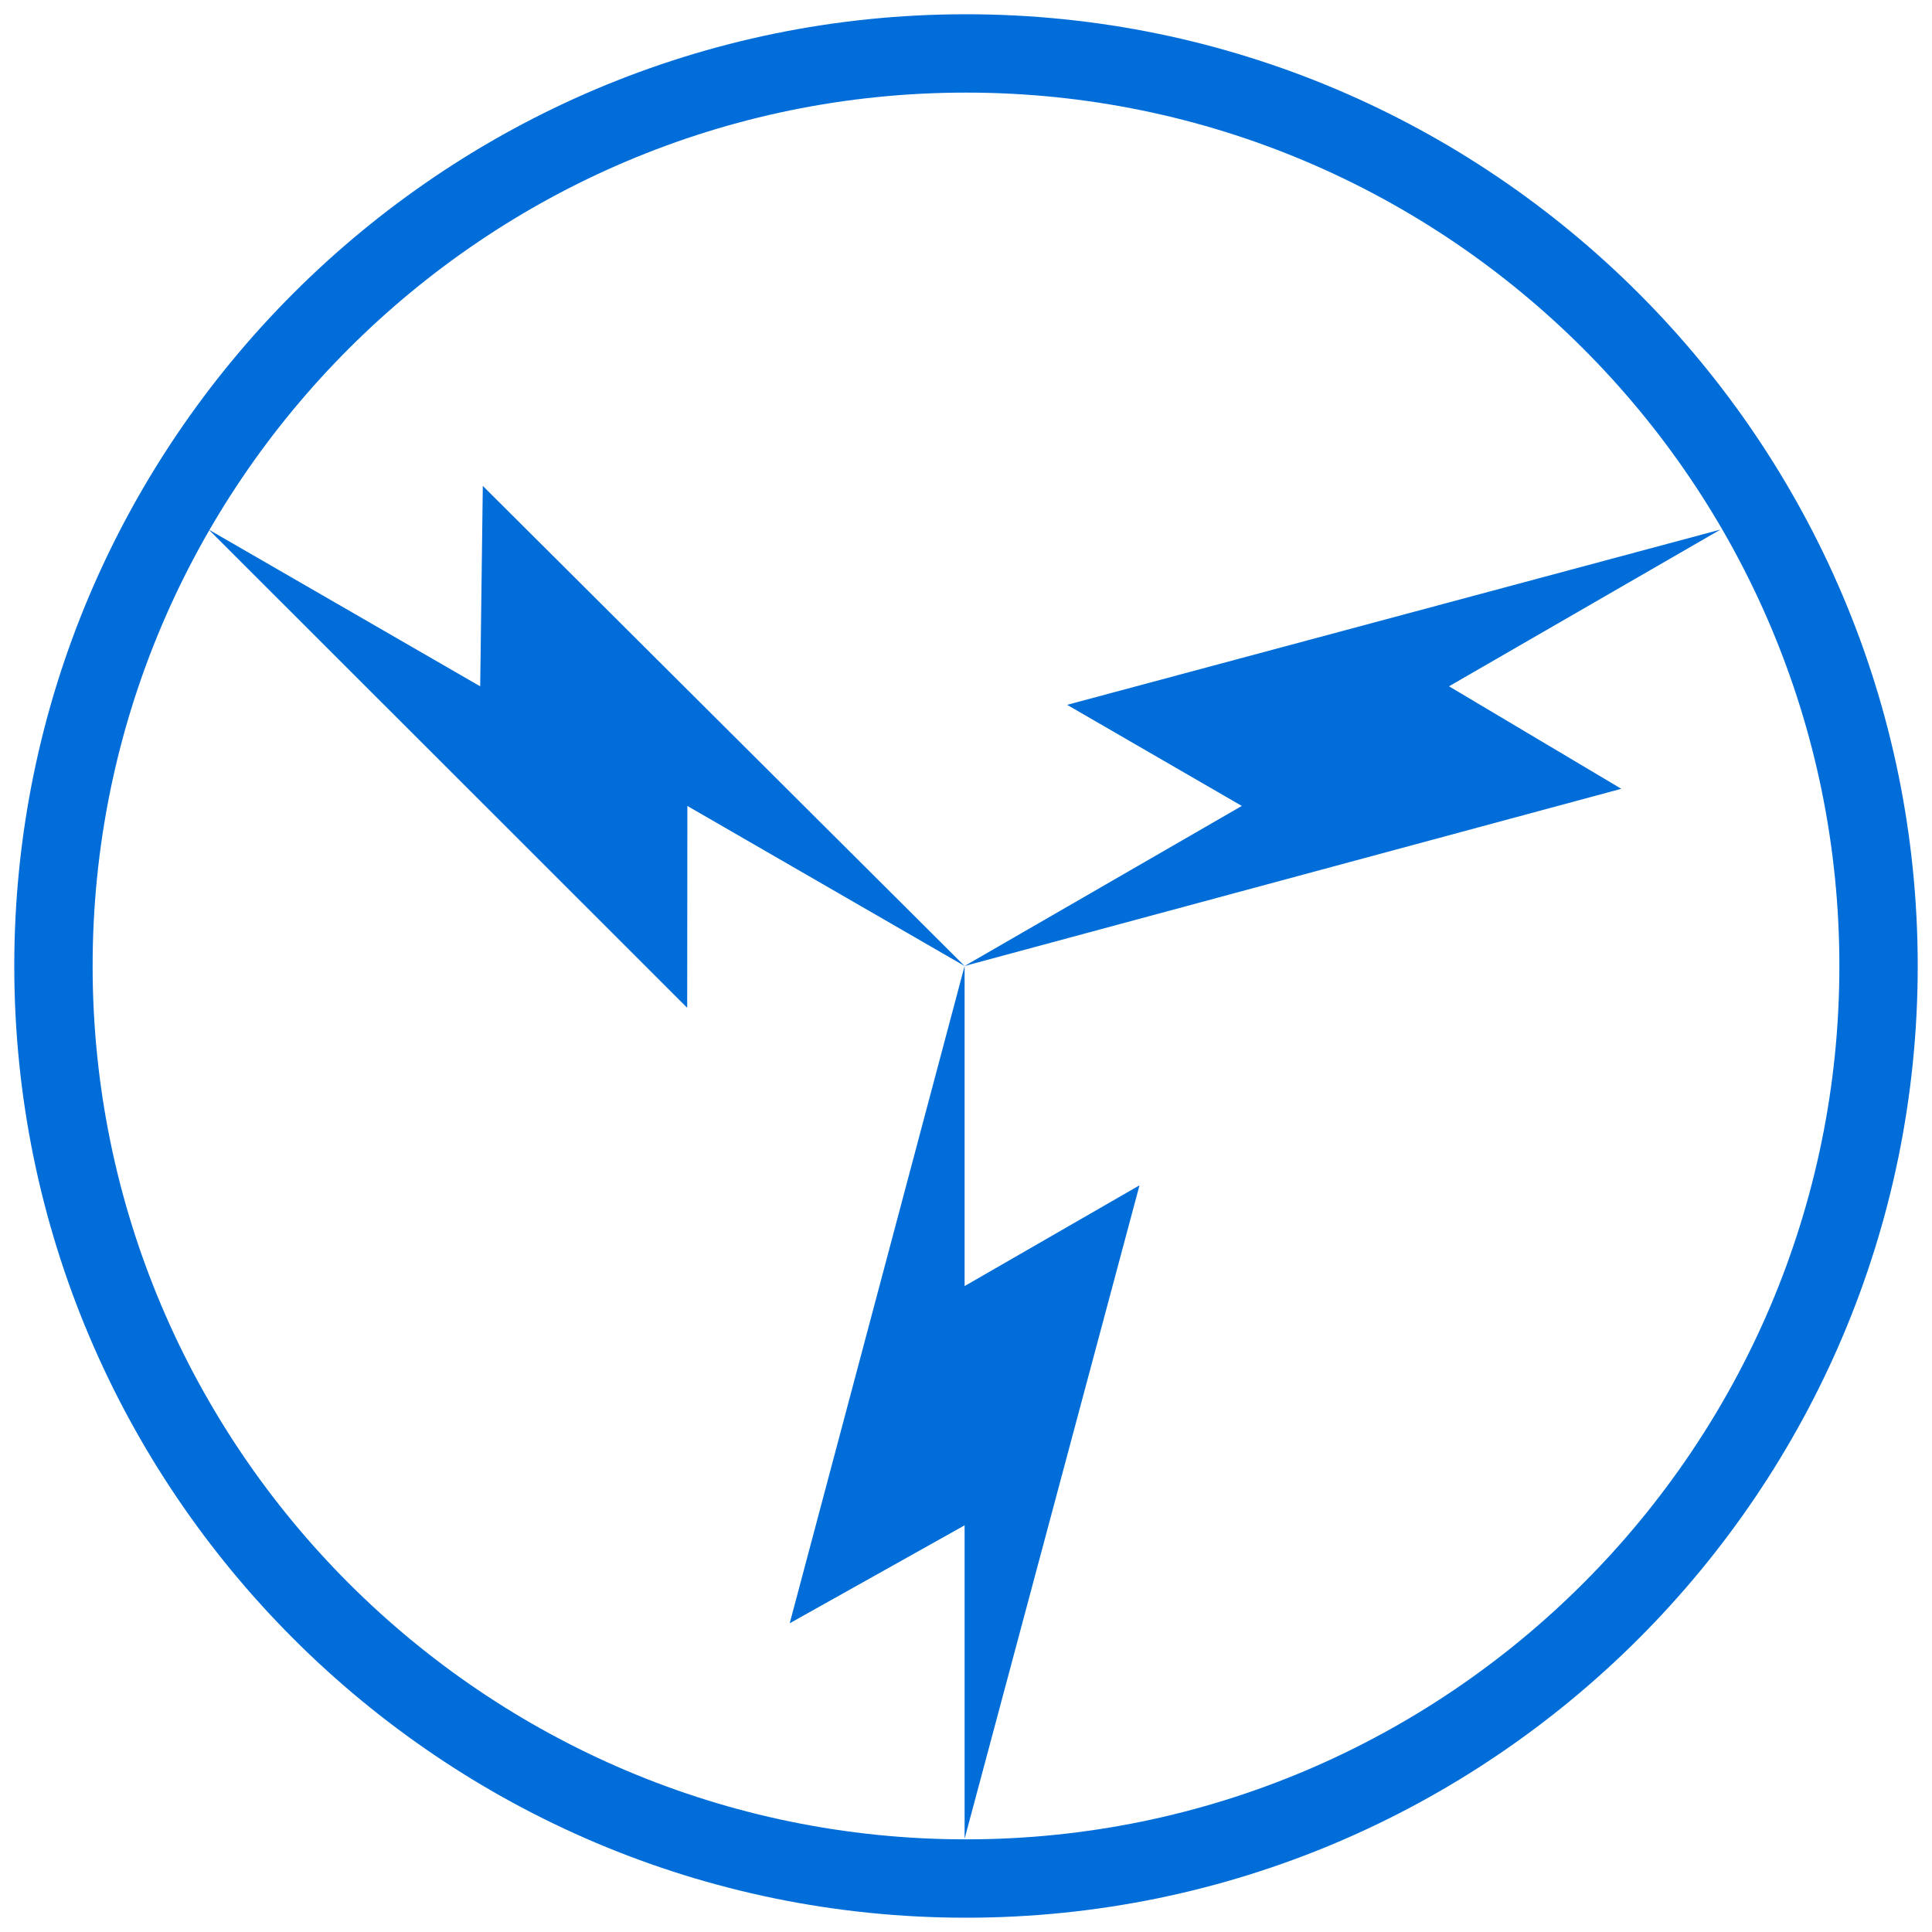
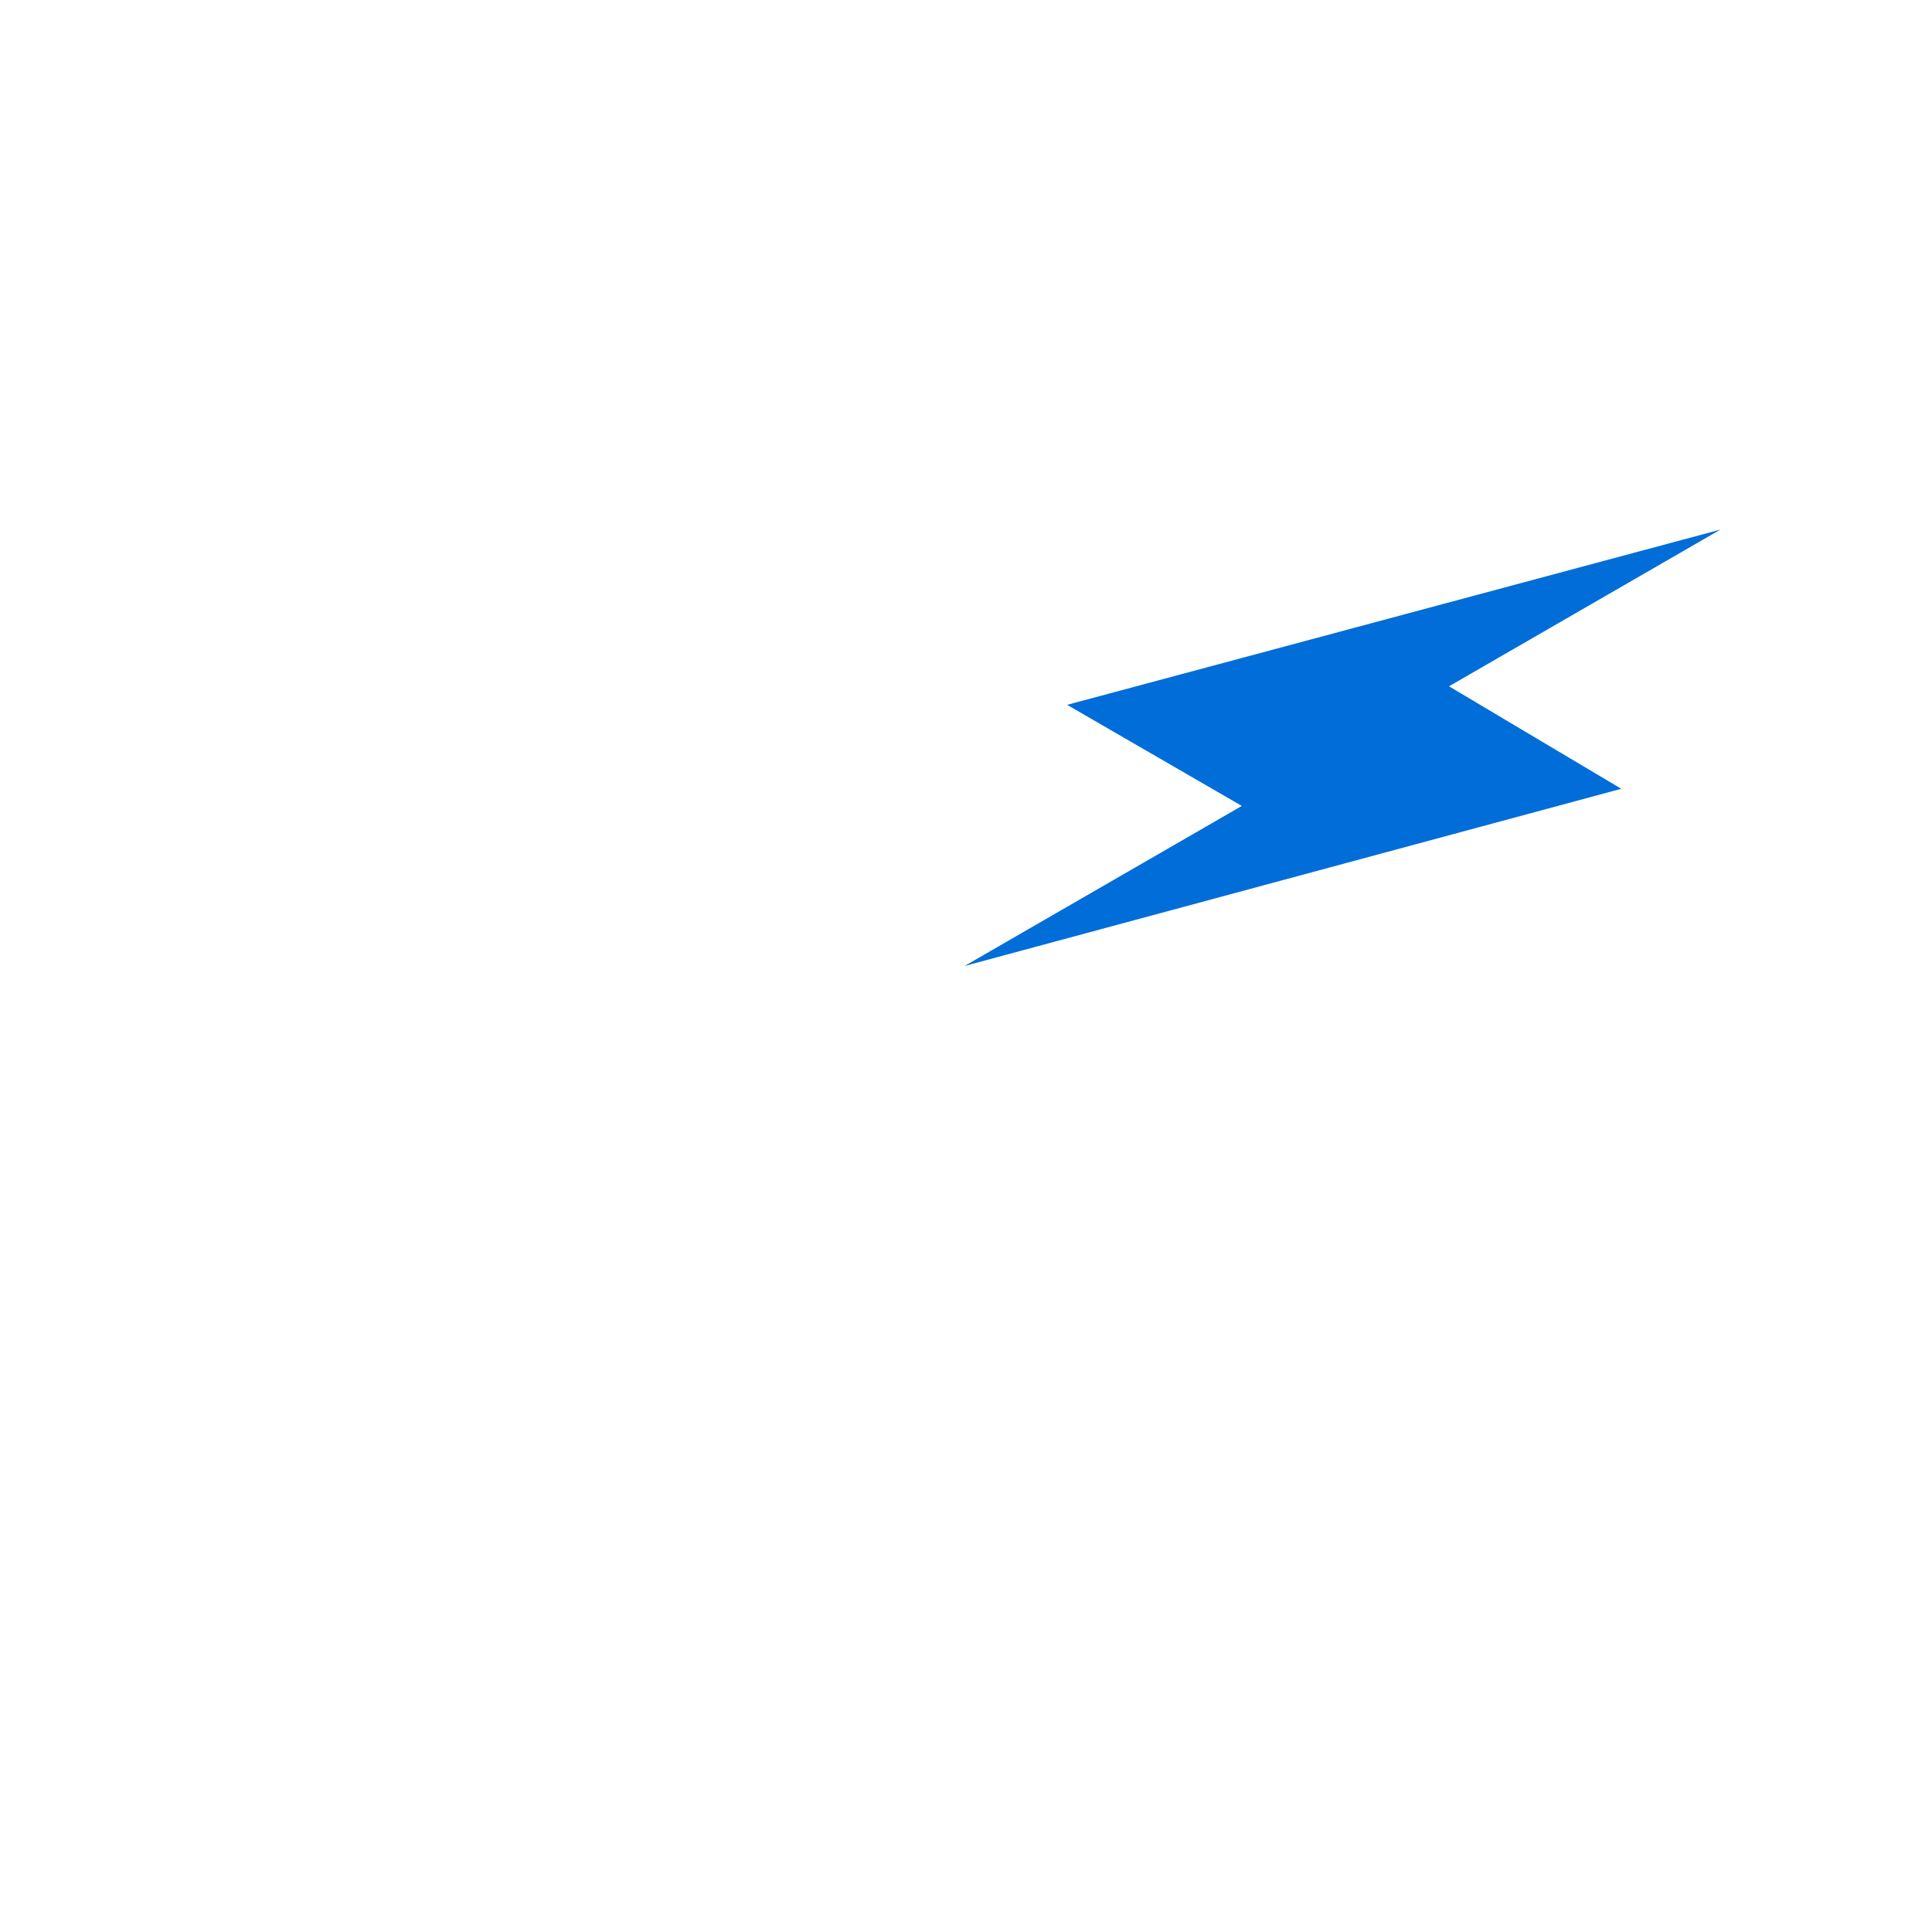
<svg xmlns="http://www.w3.org/2000/svg" version="1.1" id="レイヤー_1" x="0px" y="0px" width="203px" height="203px" viewBox="0 0 203 203" enable-background="new 0 0 203 203" xml:space="preserve">
  <g>
    <g>
      <g>
-         <path fill="#006DD9" d="M101.5,1.498c55.14,0,100,44.86,100,100c0,55.14-44.86,100-100,100c-55.141,0-100-44.86-100-100.001     C1.5,46.357,46.359,1.498,101.5,1.498z M101.5,193.265c50.602,0,91.768-41.166,91.768-91.767     c0-50.602-41.166-91.768-91.768-91.768c-50.601,0-91.768,41.167-91.768,91.767C9.732,152.099,50.899,193.265,101.5,193.265z" />
-       </g>
+         </g>
    </g>
-     <polygon fill="#006DD9" points="82.977,170.561 101.353,160.27 101.353,193.201 119.729,124.546 101.353,135.131 101.353,101.497     " />
-     <polygon fill="#006DD9" points="50.73,51.055 50.455,72.115 21.936,55.649 72.204,105.891 72.225,84.684 101.353,101.501  " />
    <polygon fill="#006DD9" points="170.352,82.88 152.25,72.111 180.77,55.646 112.124,74.059 130.48,84.681 101.353,101.497  " />
  </g>
</svg>